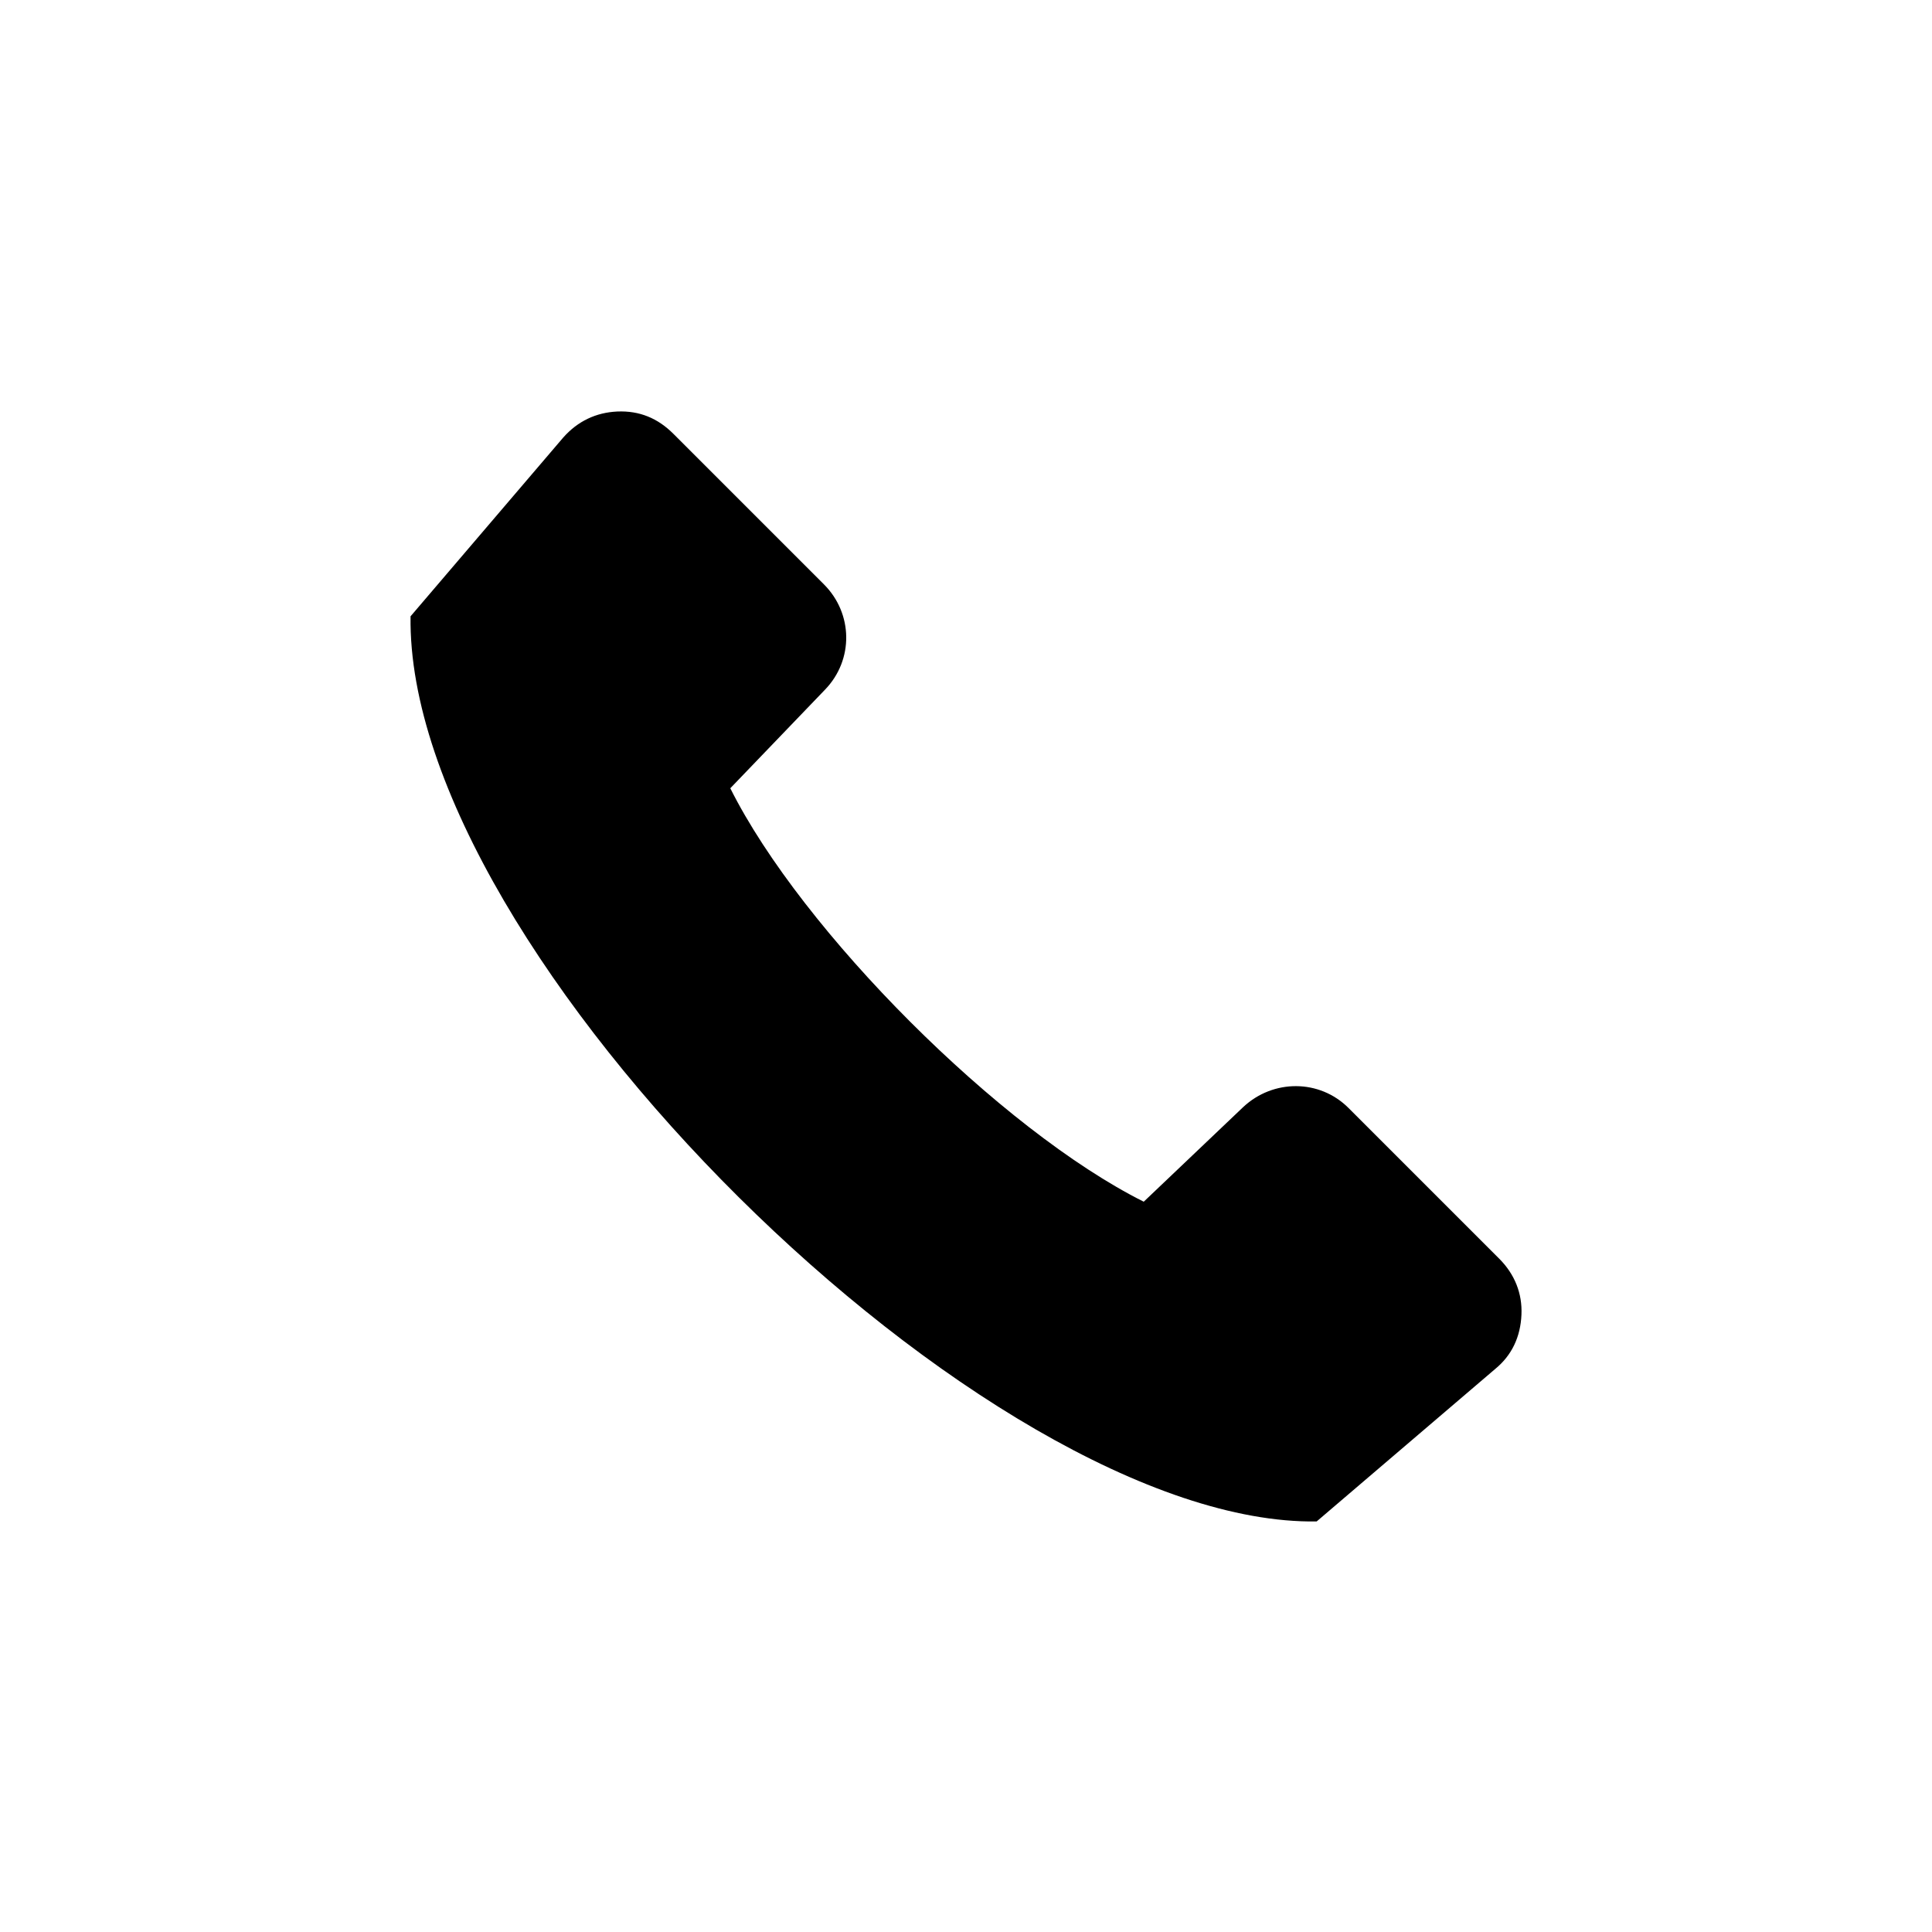
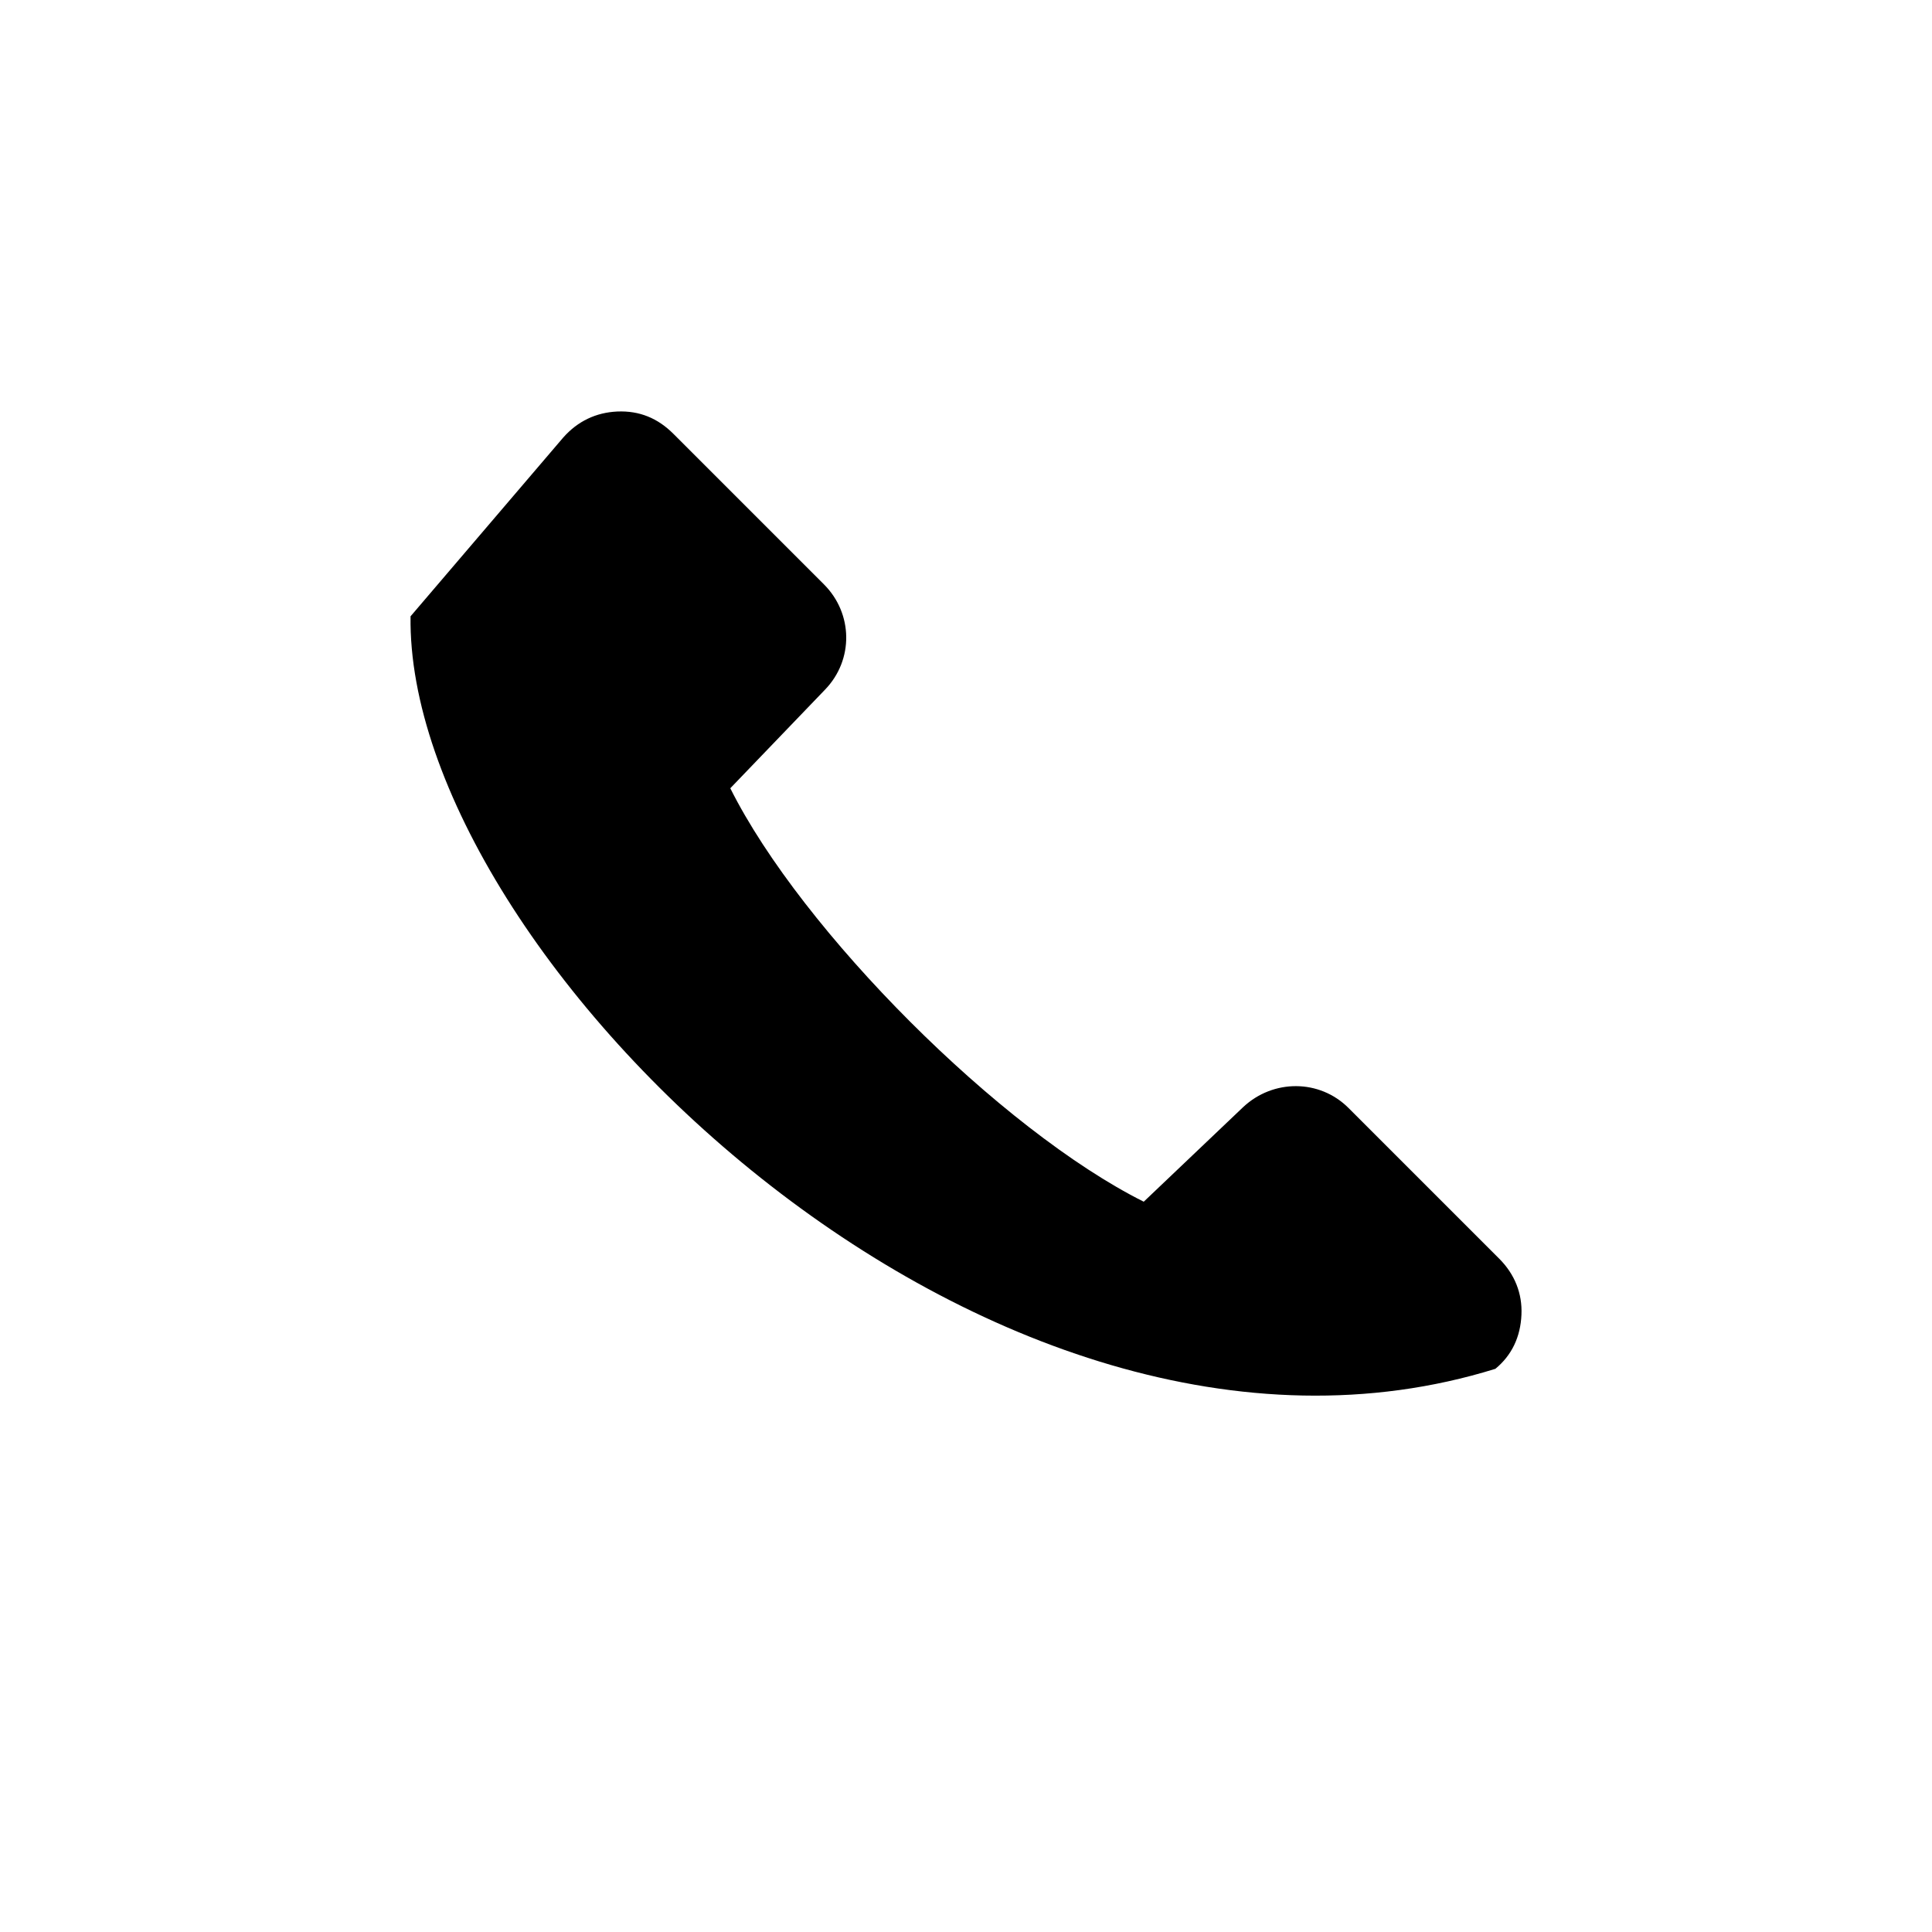
<svg xmlns="http://www.w3.org/2000/svg" version="1.1" id="Livello_1" x="0px" y="0px" viewBox="0 0 200 200" style="enable-background:new 0 0 200 200;" xml:space="preserve">
  <style type="text/css">
	.st0{fill-rule:evenodd;clip-rule:evenodd;}
</style>
-   <path class="st0" d="M75.6,81.6c7.4,14.8,28,35.4,42.8,42.8l10.3-9.8c3.1-2.9,7.9-2.9,10.9,0.1l15.6,15.6c1.6,1.6,2.4,3.6,2.3,5.8  c-0.1,2.3-1,4.2-2.7,5.6l-18.5,15.8C102.3,158,42,98.7,42.5,63.8l15.8-18.5c1.5-1.7,3.4-2.6,5.6-2.7c2.3-0.1,4.2,0.7,5.8,2.3  l15.6,15.6c3,3,3.1,7.8,0.1,10.9L75.6,81.6z" />
+   <path class="st0" d="M75.6,81.6c7.4,14.8,28,35.4,42.8,42.8l10.3-9.8c3.1-2.9,7.9-2.9,10.9,0.1l15.6,15.6c1.6,1.6,2.4,3.6,2.3,5.8  c-0.1,2.3-1,4.2-2.7,5.6C102.3,158,42,98.7,42.5,63.8l15.8-18.5c1.5-1.7,3.4-2.6,5.6-2.7c2.3-0.1,4.2,0.7,5.8,2.3  l15.6,15.6c3,3,3.1,7.8,0.1,10.9L75.6,81.6z" />
</svg>